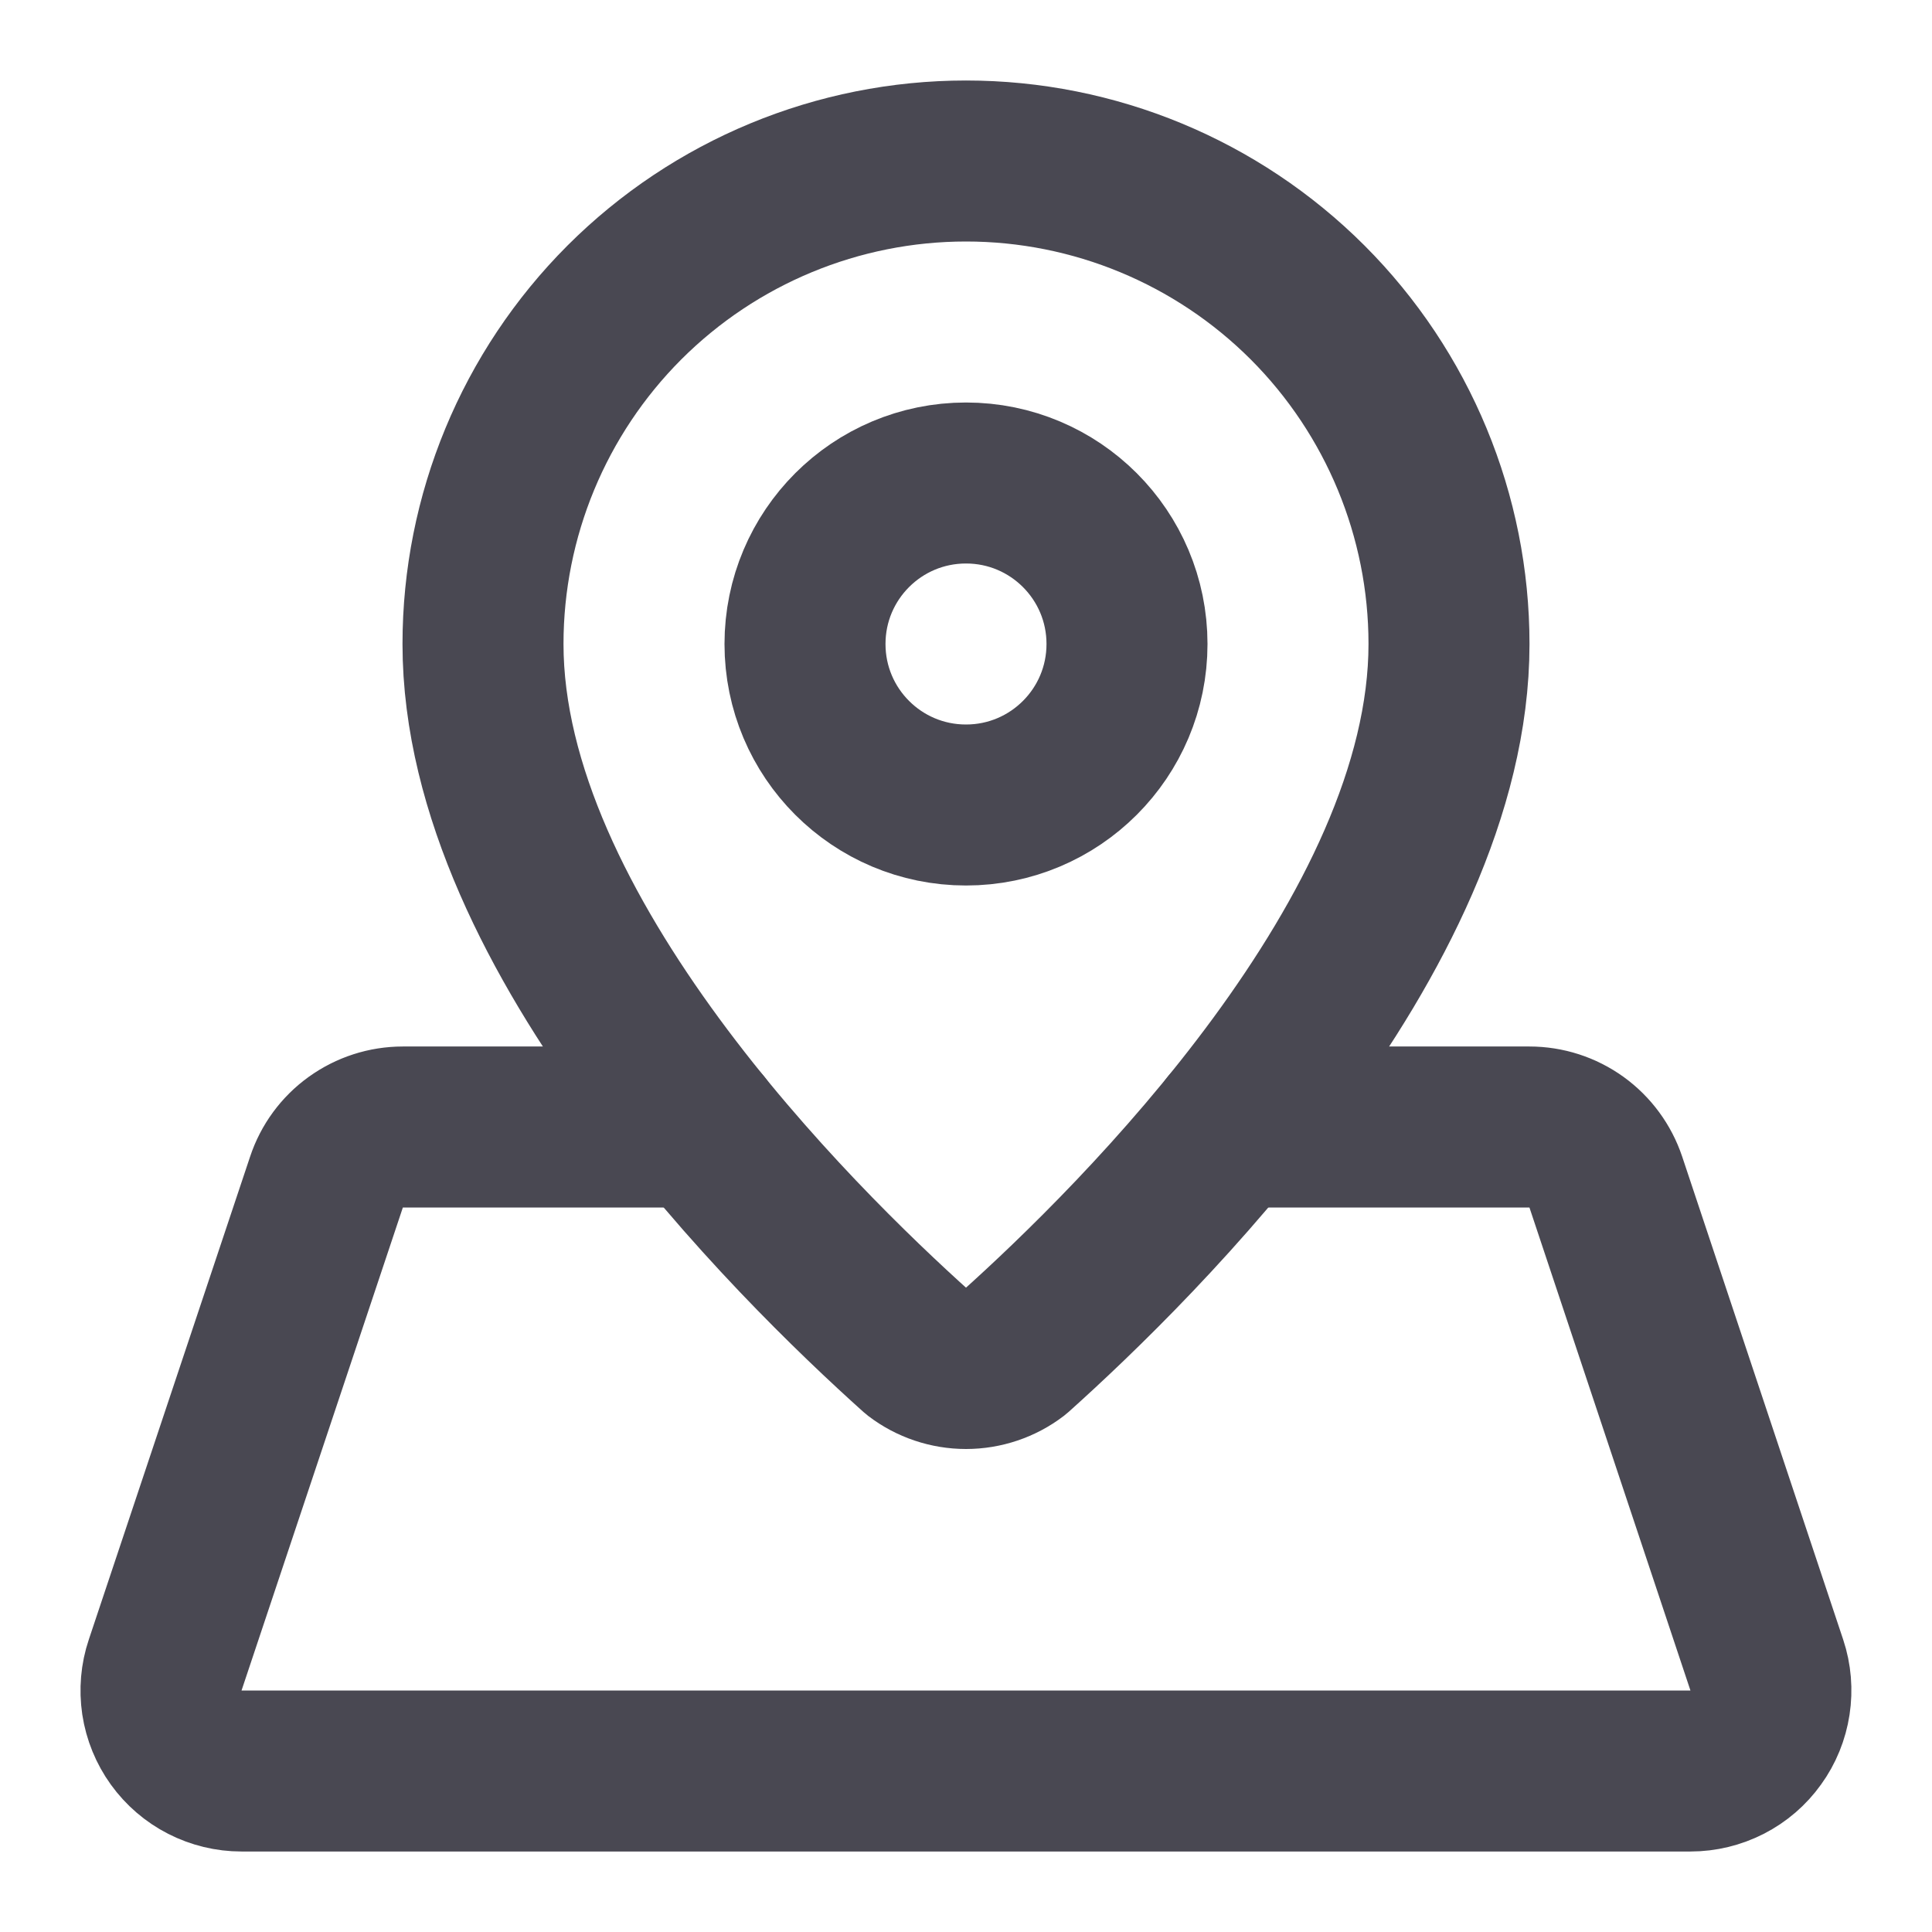
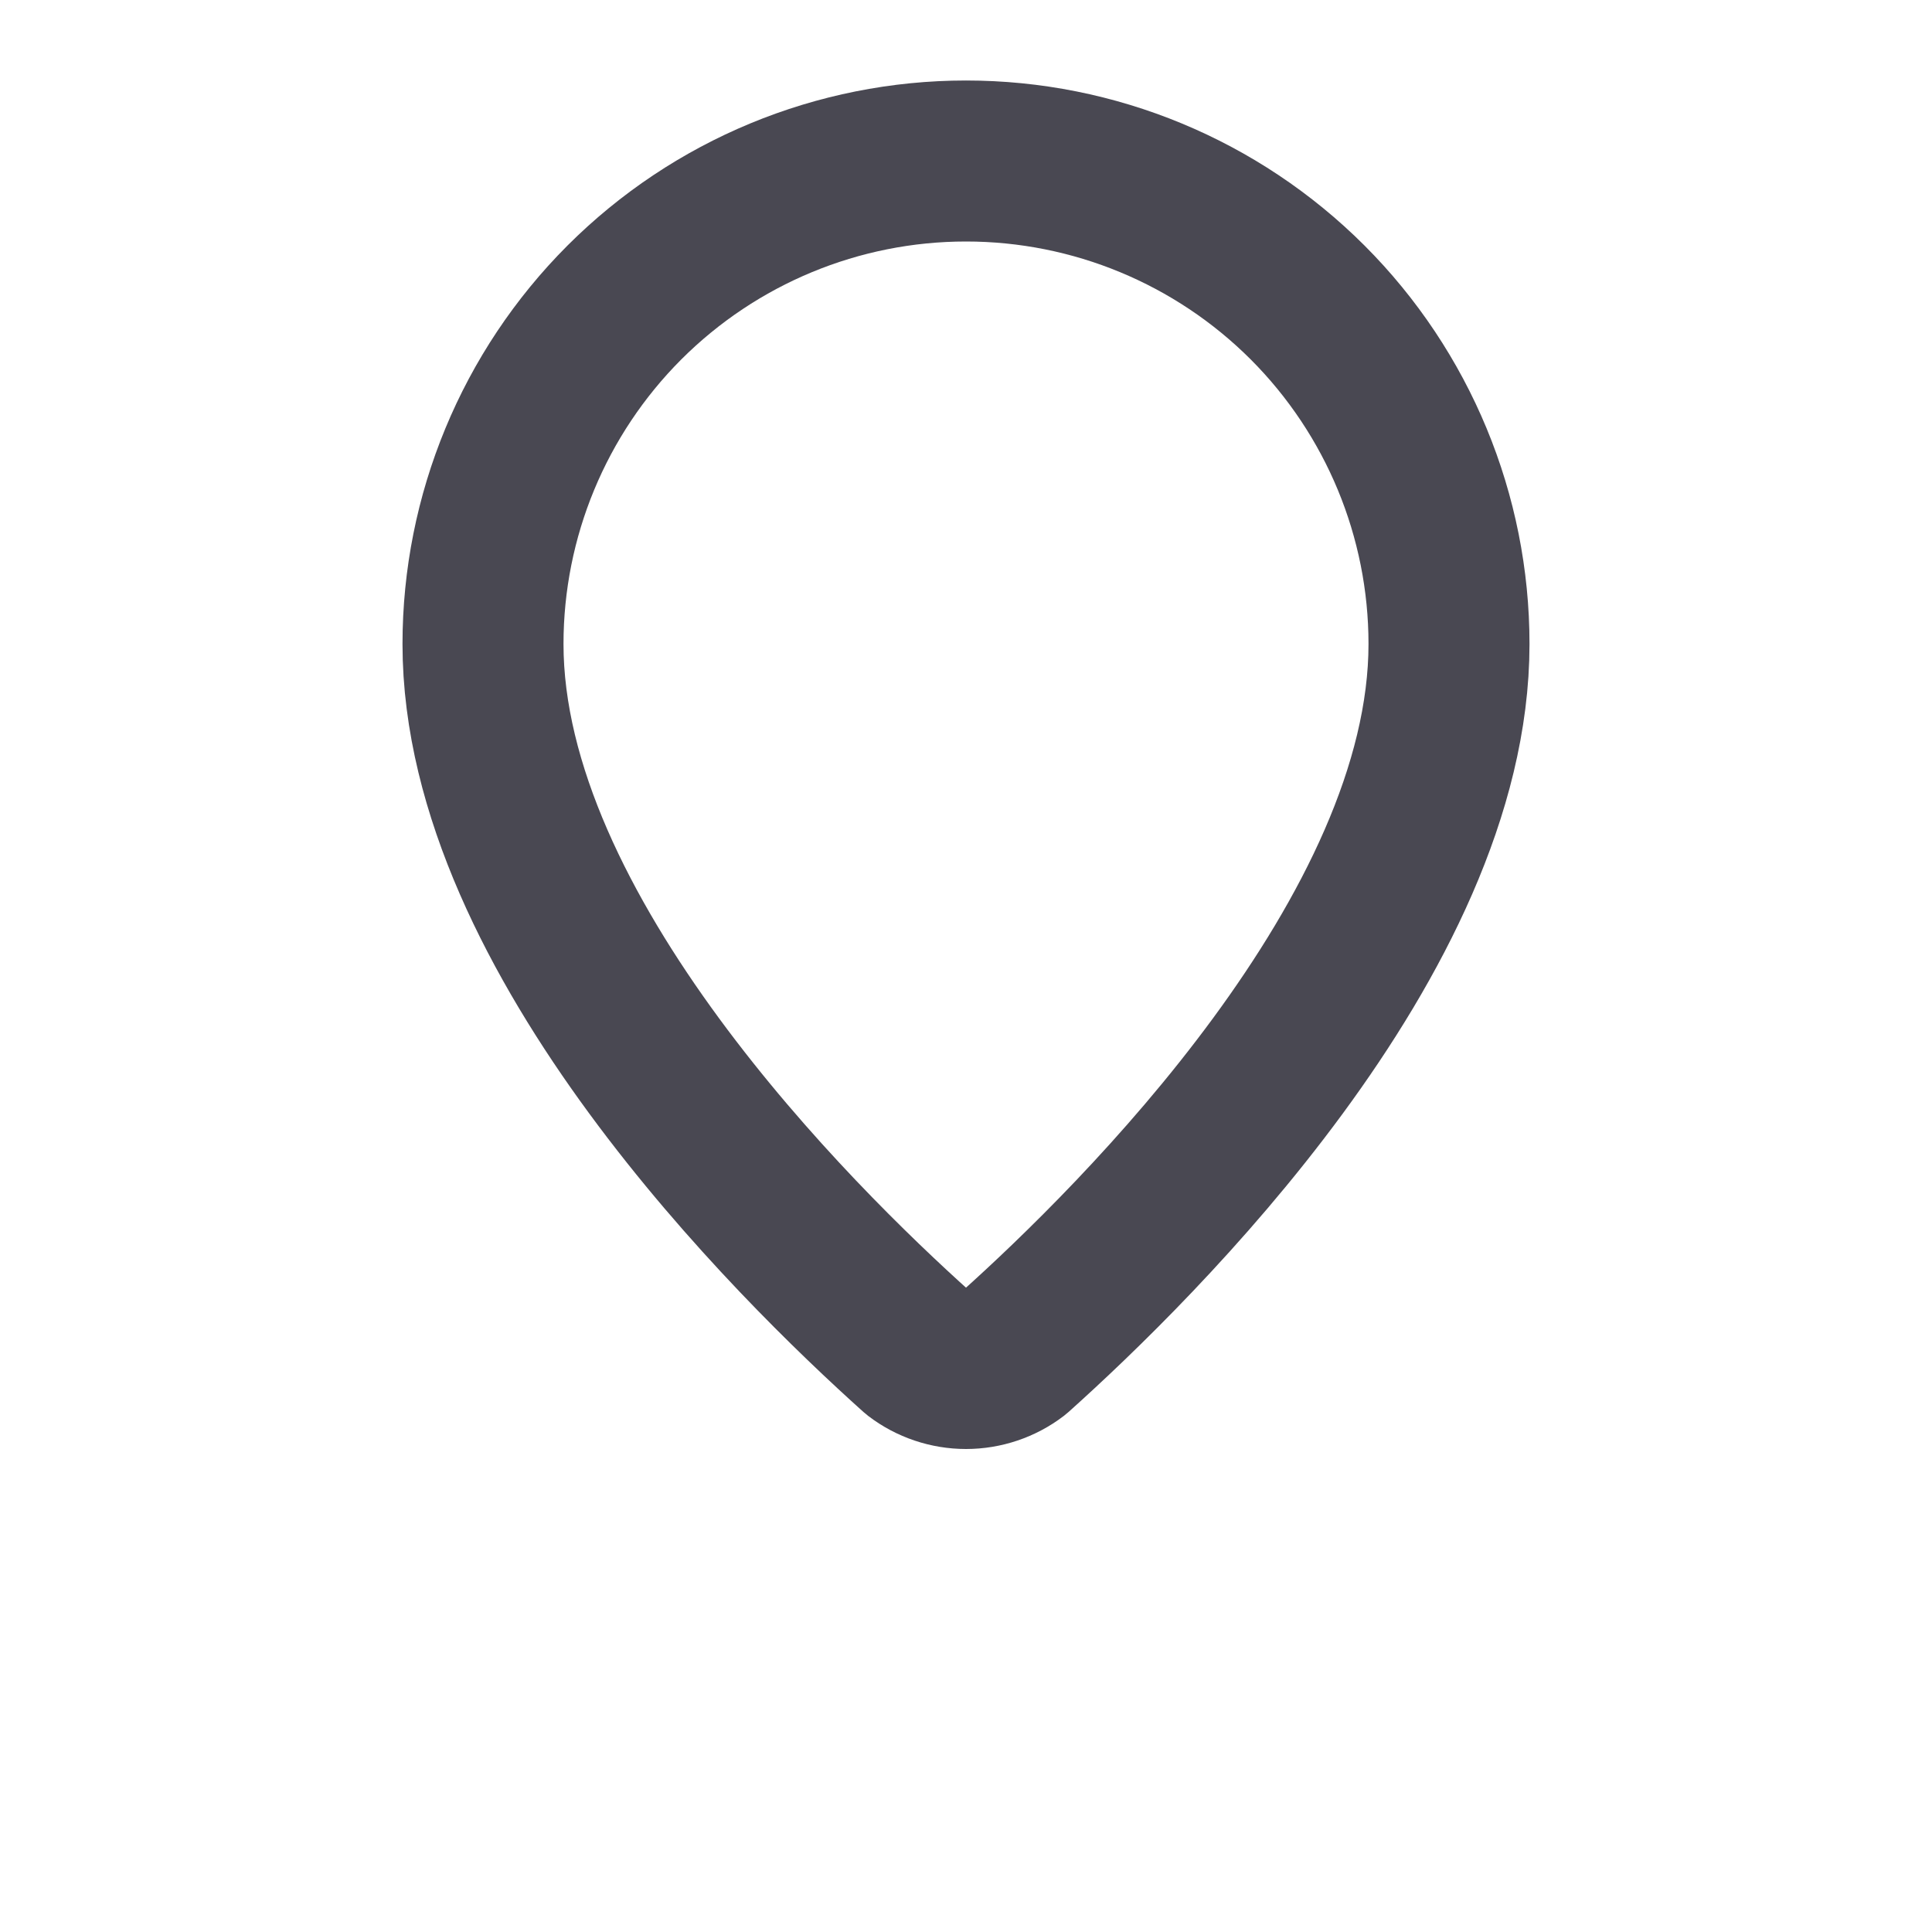
<svg xmlns="http://www.w3.org/2000/svg" width="24" height="24" viewBox="0 0 24 24" fill="none">
  <path d="M18 8C18 11.613 14.131 15.429 12.607 16.795C12.433 16.928 12.219 17 12 17C11.781 17 11.567 16.928 11.393 16.795C9.87 15.429 6 11.613 6 8C6 6.409 6.632 4.883 7.757 3.757C8.883 2.632 10.409 2 12 2C13.591 2 15.117 2.632 16.243 3.757C17.368 4.883 18 6.409 18 8Z" stroke="#494852" stroke-width="2" stroke-linecap="round" stroke-linejoin="round" />
-   <path d="M12 10C13.105 10 14 9.105 14 8C14 6.895 13.105 6 12 6C10.895 6 10 6.895 10 8C10 9.105 10.895 10 12 10Z" stroke="#494852" stroke-width="2" stroke-linecap="round" stroke-linejoin="round" />
-   <path d="M8.714 14H5.004C4.794 14 4.59 14.066 4.419 14.189C4.249 14.311 4.122 14.484 4.056 14.683L2.052 20.683C2.001 20.833 1.988 20.993 2.011 21.15C2.035 21.307 2.096 21.456 2.188 21.584C2.281 21.713 2.403 21.818 2.544 21.89C2.685 21.962 2.841 22 3 22H21C21.158 22 21.314 21.962 21.455 21.89C21.596 21.818 21.718 21.713 21.81 21.584C21.903 21.456 21.963 21.307 21.987 21.151C22.011 20.994 21.998 20.834 21.948 20.684L19.948 14.684C19.881 14.485 19.754 14.312 19.584 14.189C19.413 14.066 19.209 14 18.999 14H15.287" stroke="#494852" stroke-width="2" stroke-linecap="round" stroke-linejoin="round" />
</svg>